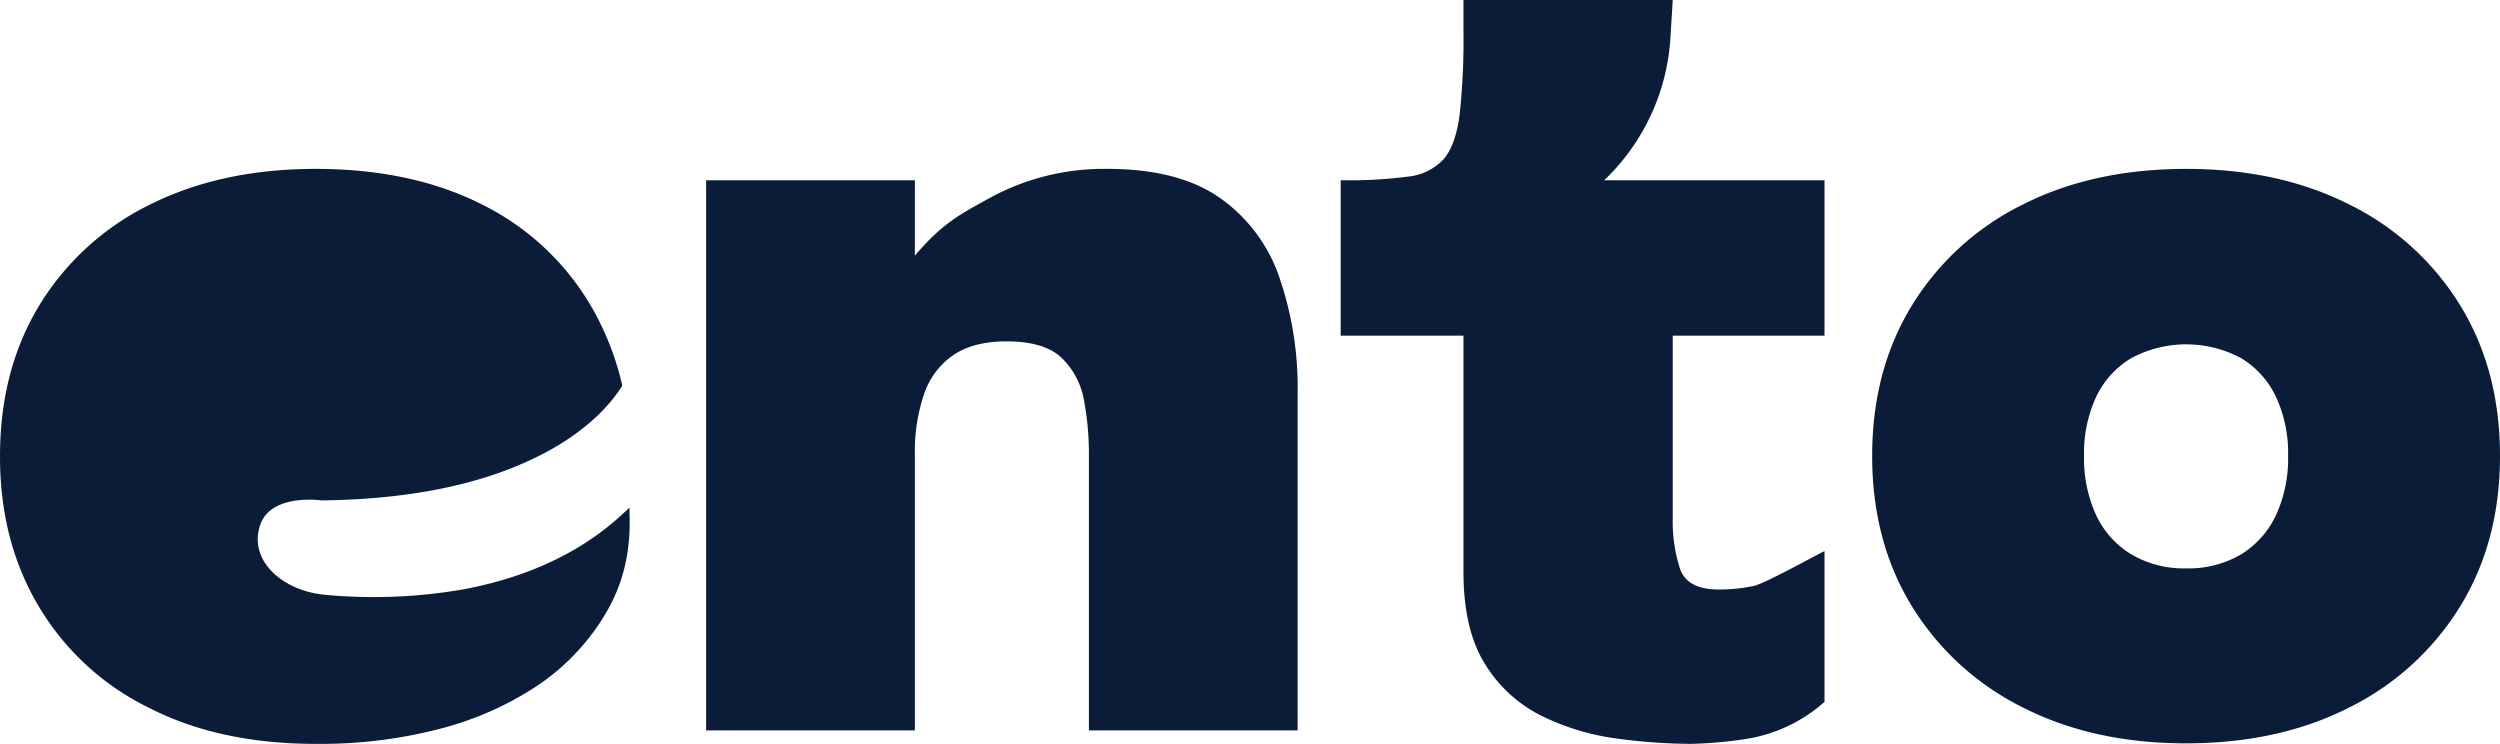
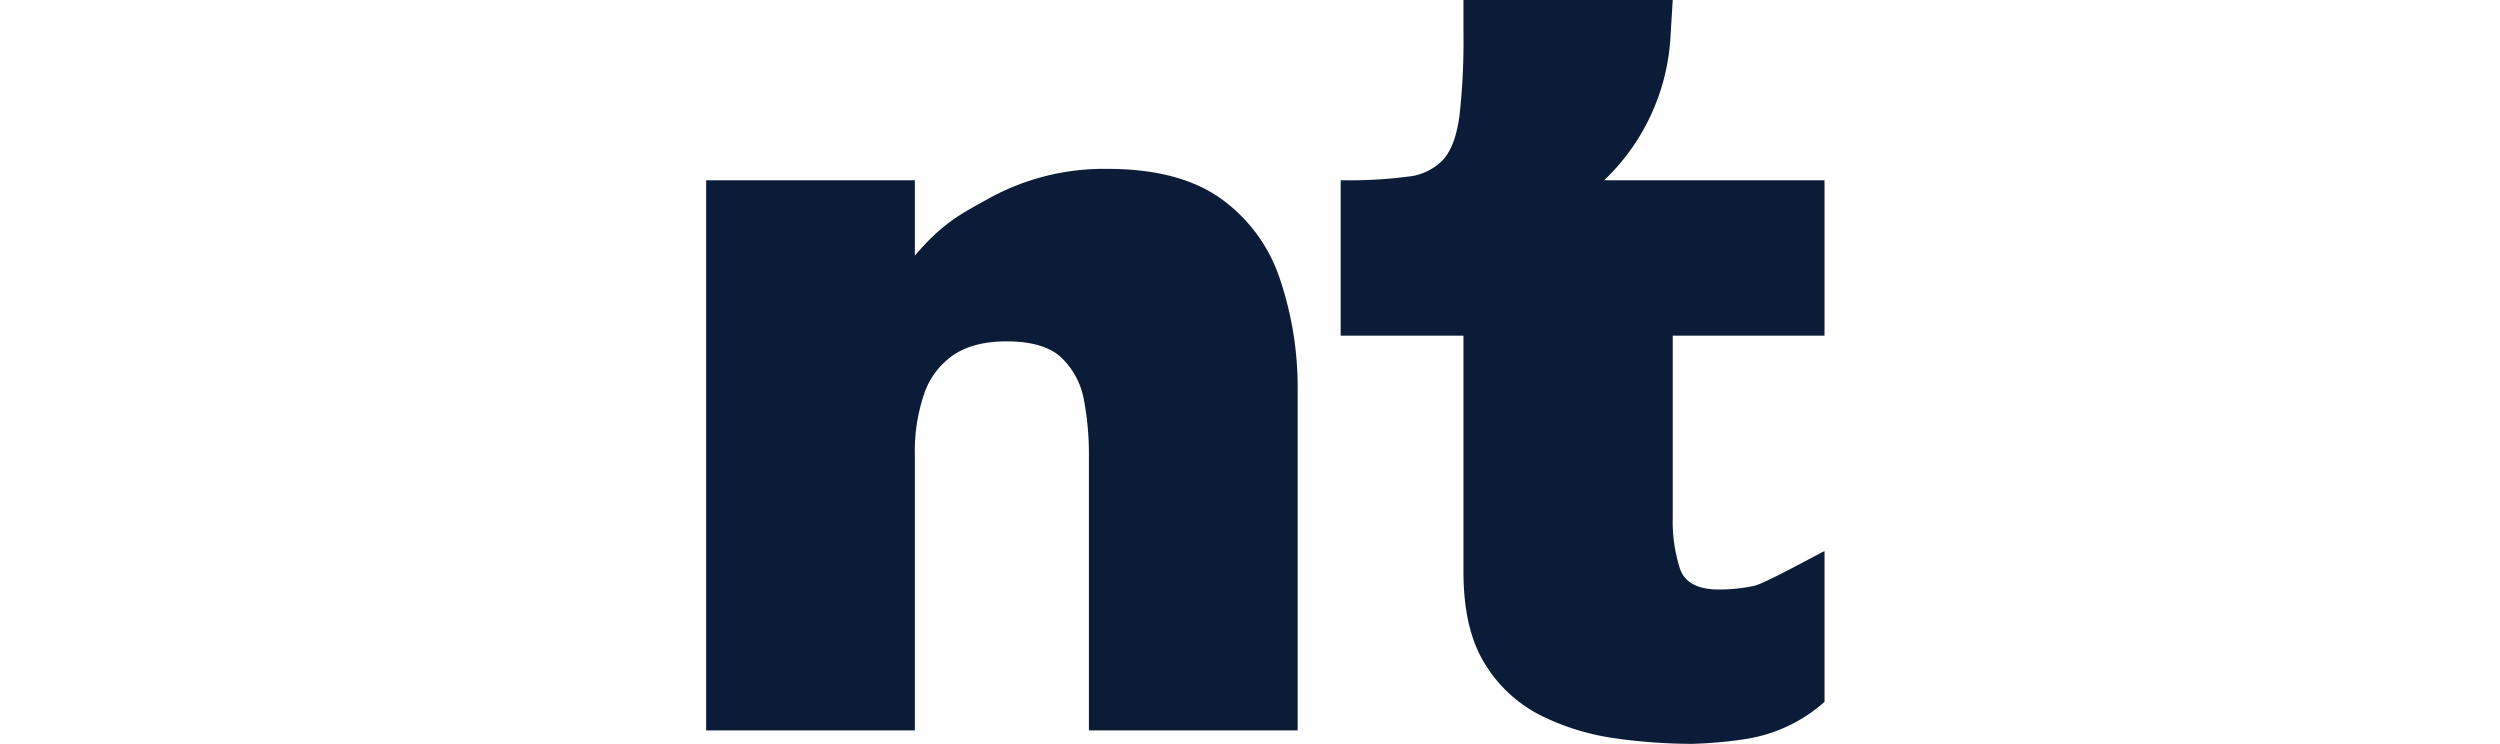
<svg xmlns="http://www.w3.org/2000/svg" viewBox="0 0 493.475 146.832">
-   <path d="M456.92,504.92c-.012.381-.009.849,0,1.178.411,11.283-3.333,17.849-6.308,22.26a44.491,44.491,0,0,1-12.205,11.95,63.44,63.44,0,0,1-18.72,8.257,93.5,93.5,0,0,1-24.719,3.026q-19.157,0-33.131-7.232a51.638,51.638,0,0,1-21.591-20q-7.616-12.847-7.59-29.541,0-17.078,7.8-29.848A52.564,52.564,0,0,1,362.3,445.121c9.334-4.667,20.258-7.026,32.669-7.026,12.769,0,23.848,2.41,33.131,7.18a51.247,51.247,0,0,1,21.54,20.463,55.9,55.9,0,0,1,5.846,15.129c-1.743,2.872-6.974,9.847-19.437,15.283-9.025,4-21.847,7.18-39.951,7.385,0,0-6.976-1.026-10.514,2.359a6.1,6.1,0,0,0-1.539,2.411c-2.462,7.026,4.309,13.027,12.616,13.847a103.06,103.06,0,0,0,27.541-1.077c10.617-2,22.257-6.257,31.694-15.181A9.073,9.073,0,0,0,456.92,504.92Z" transform="translate(-332.654 -404.759)" fill="#0b1c39" />
  <path d="M803.8,482.364v66.563H762.6V494.536a57.632,57.632,0,0,0-.969-10.739,15.227,15.227,0,0,0-4.4-8.388q-3.416-3.267-10.888-3.271c-4.3,0-7.767.886-10.433,2.658a15.177,15.177,0,0,0-5.821,7.667,35.147,35.147,0,0,0-1.846,12.072v54.391h-41.2V440.335h41.2v14.887c5.672-6.723,9.571-8.462,14.523-11.252a46.987,46.987,0,0,1,23.515-5.879q13.911,0,22.091,5.672a31.661,31.661,0,0,1,11.807,15.7A67.071,67.071,0,0,1,803.8,482.364Z" transform="translate(-547.659 -404.756)" fill="#0b1c39" />
  <path d="M1029.746,456.913V419.591H1005.51V388.917h.511a89.317,89.317,0,0,0,12.731-.716,11.11,11.11,0,0,0,7.107-3.476q2.352-2.761,3.12-8.692a134.956,134.956,0,0,0,.767-16.36v-6.338h41.309l-.456,7.461a42.4,42.4,0,0,1-13.079,28.121h43.495v30.674h-29.96v35.993a30.5,30.5,0,0,0,1.432,10.022q1.427,4.091,7.668,4.09a32.415,32.415,0,0,0,6.952-.716c2.183-.476,12.816-6.385,13.908-6.863V491.87a30.322,30.322,0,0,1-15.8,7.374,83.792,83.792,0,0,1-10.478.922,109.6,109.6,0,0,1-14.88-1.074,47.629,47.629,0,0,1-14.67-4.447,27.313,27.313,0,0,1-11.149-10.175q-4.29-6.8-4.292-18.25Z" transform="translate(-740.873 -353.335)" fill="#0b1c39" />
-   <path d="M1334.216,551.482q-18.406,0-32.364-7.157a53.584,53.584,0,0,1-21.777-19.941q-7.828-12.779-7.823-29.652t7.823-29.652a53.275,53.275,0,0,1,21.777-19.888q13.958-7.1,32.364-7.1t32.359,7.1a53.287,53.287,0,0,1,21.782,19.888q7.82,12.783,7.823,29.652t-7.823,29.652a53.6,53.6,0,0,1-21.782,19.941Q1352.617,551.481,1334.216,551.482Zm0-34.538a20.381,20.381,0,0,0,10.838-2.753,18.024,18.024,0,0,0,6.9-7.724,26.732,26.732,0,0,0,2.4-11.722,26.446,26.446,0,0,0-2.4-11.676,17.823,17.823,0,0,0-6.9-7.637,22.946,22.946,0,0,0-21.626,0,17.661,17.661,0,0,0-6.952,7.637,26.383,26.383,0,0,0-2.4,11.676,26.669,26.669,0,0,0,2.4,11.722,17.857,17.857,0,0,0,6.952,7.724A20.425,20.425,0,0,0,1334.216,516.944Z" transform="translate(-902.705 -404.754)" fill="#0b1c39" />
</svg>